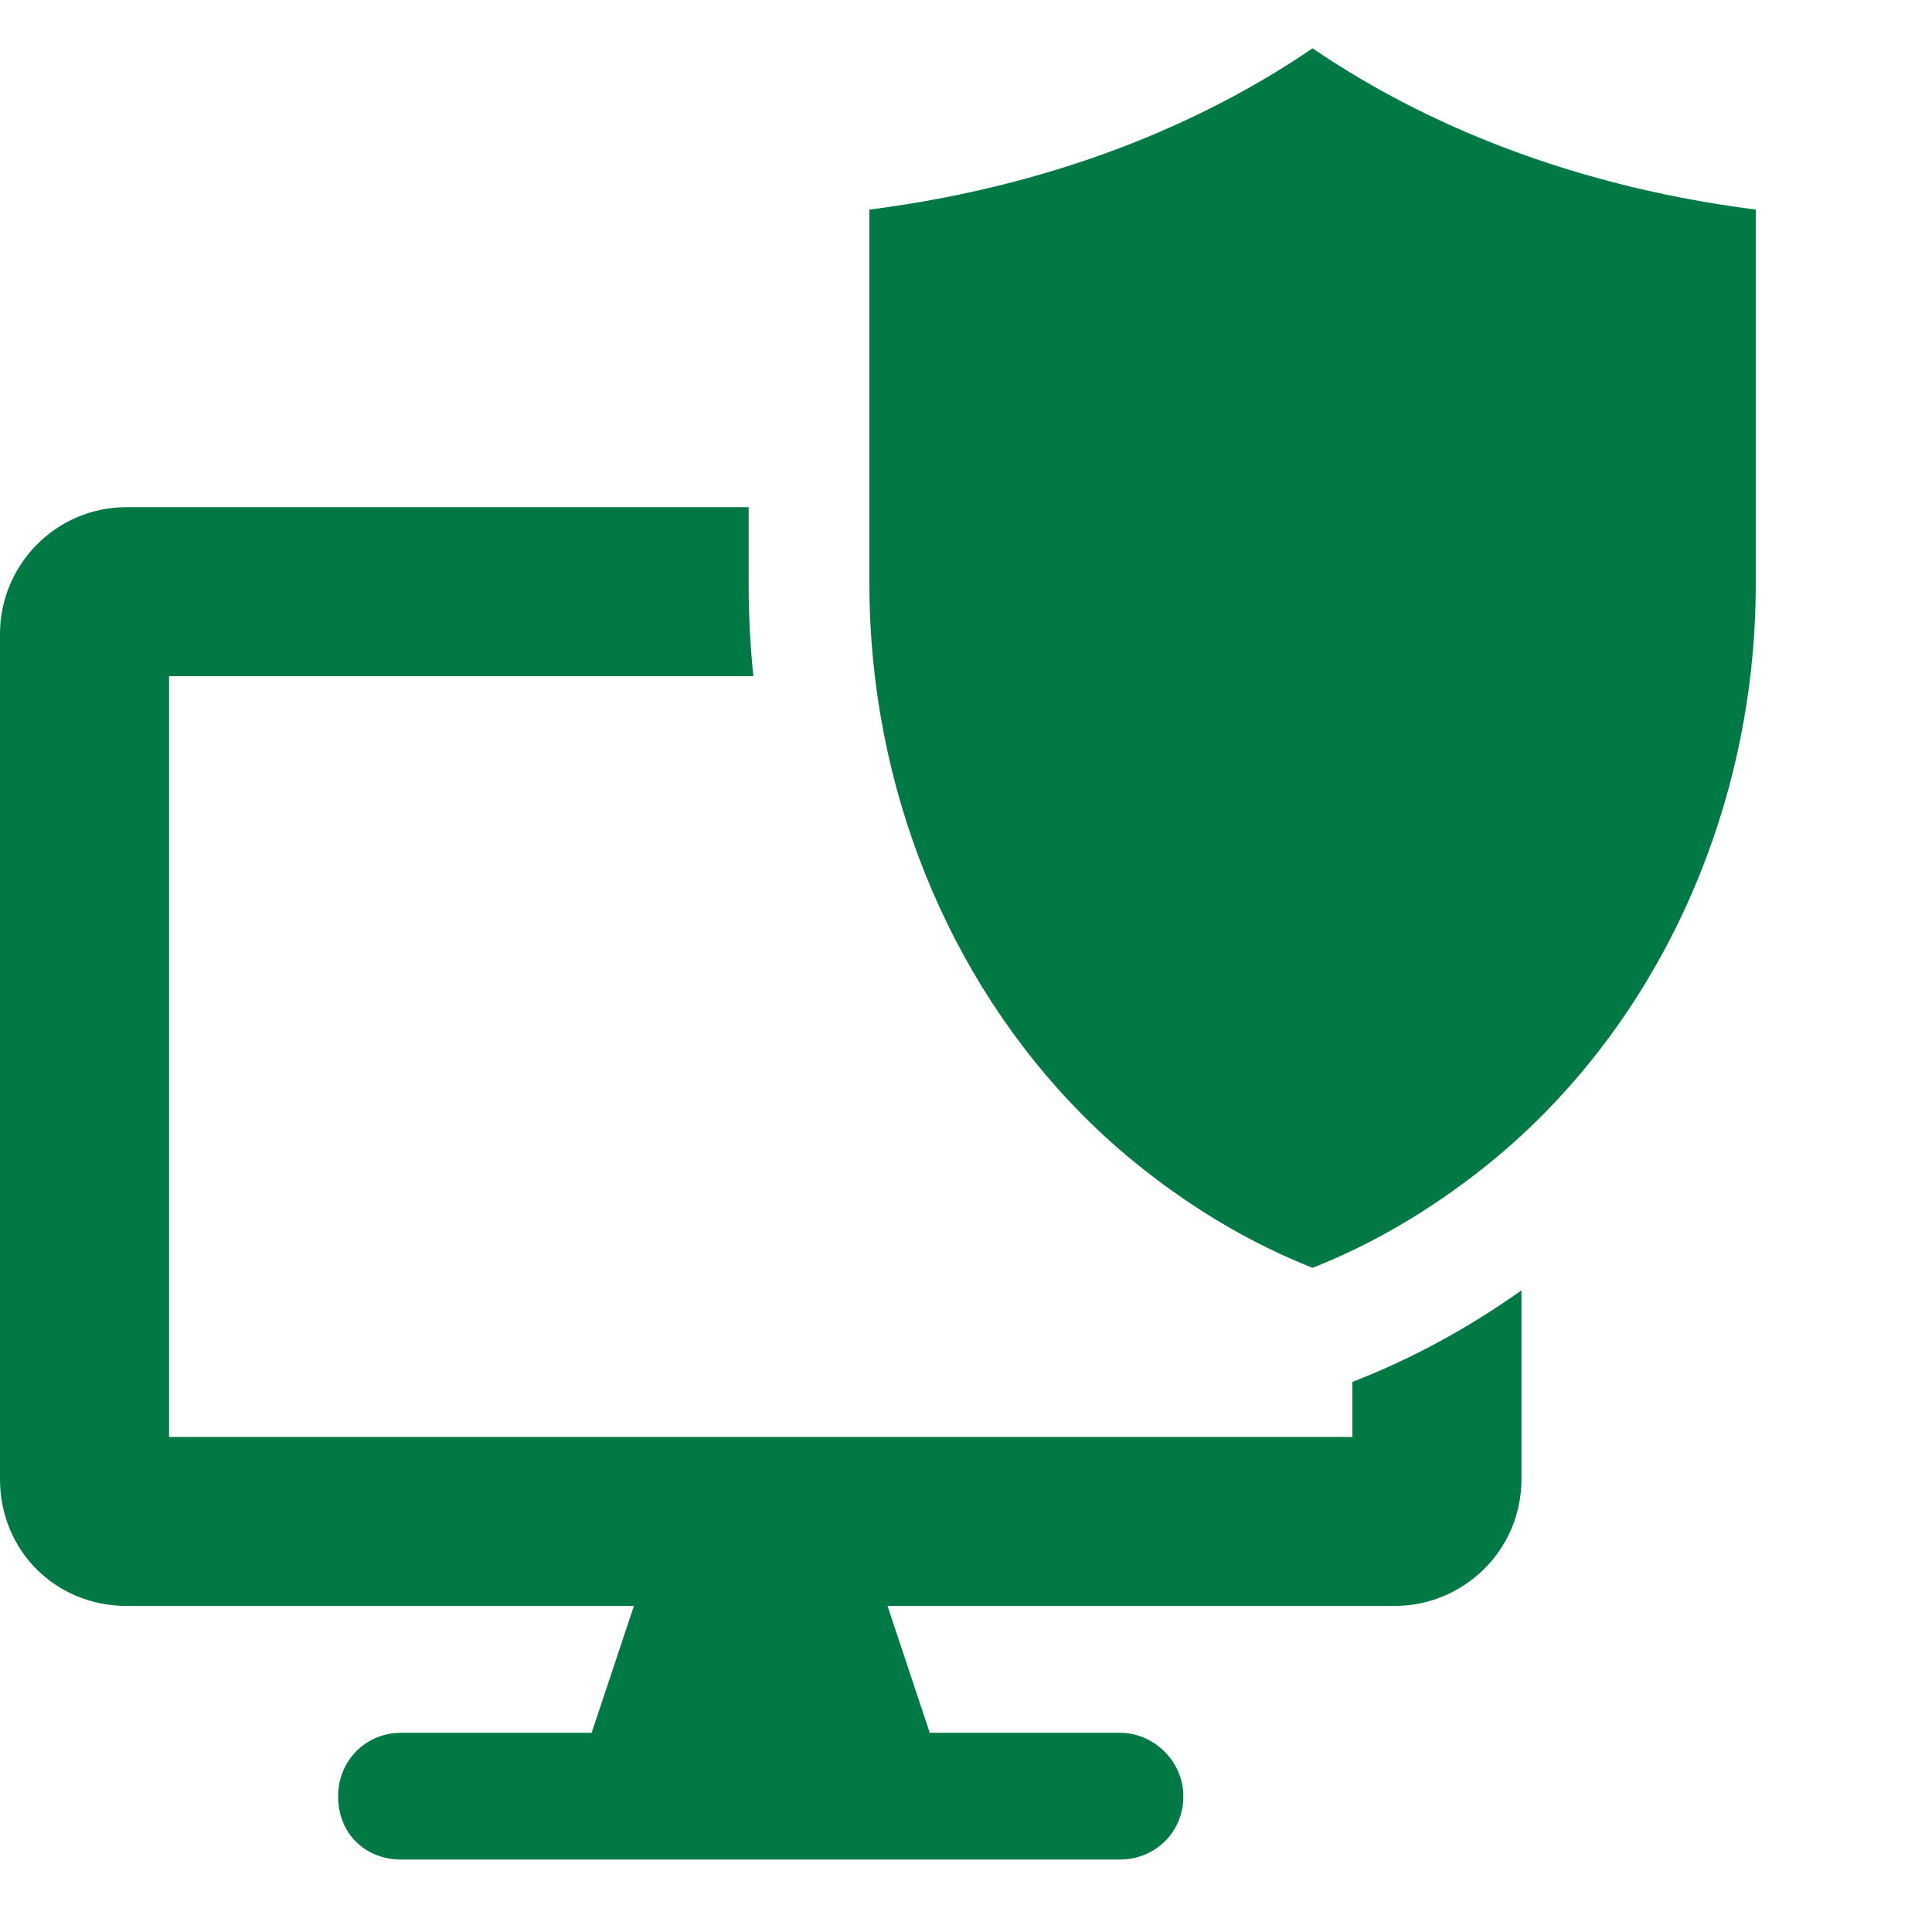
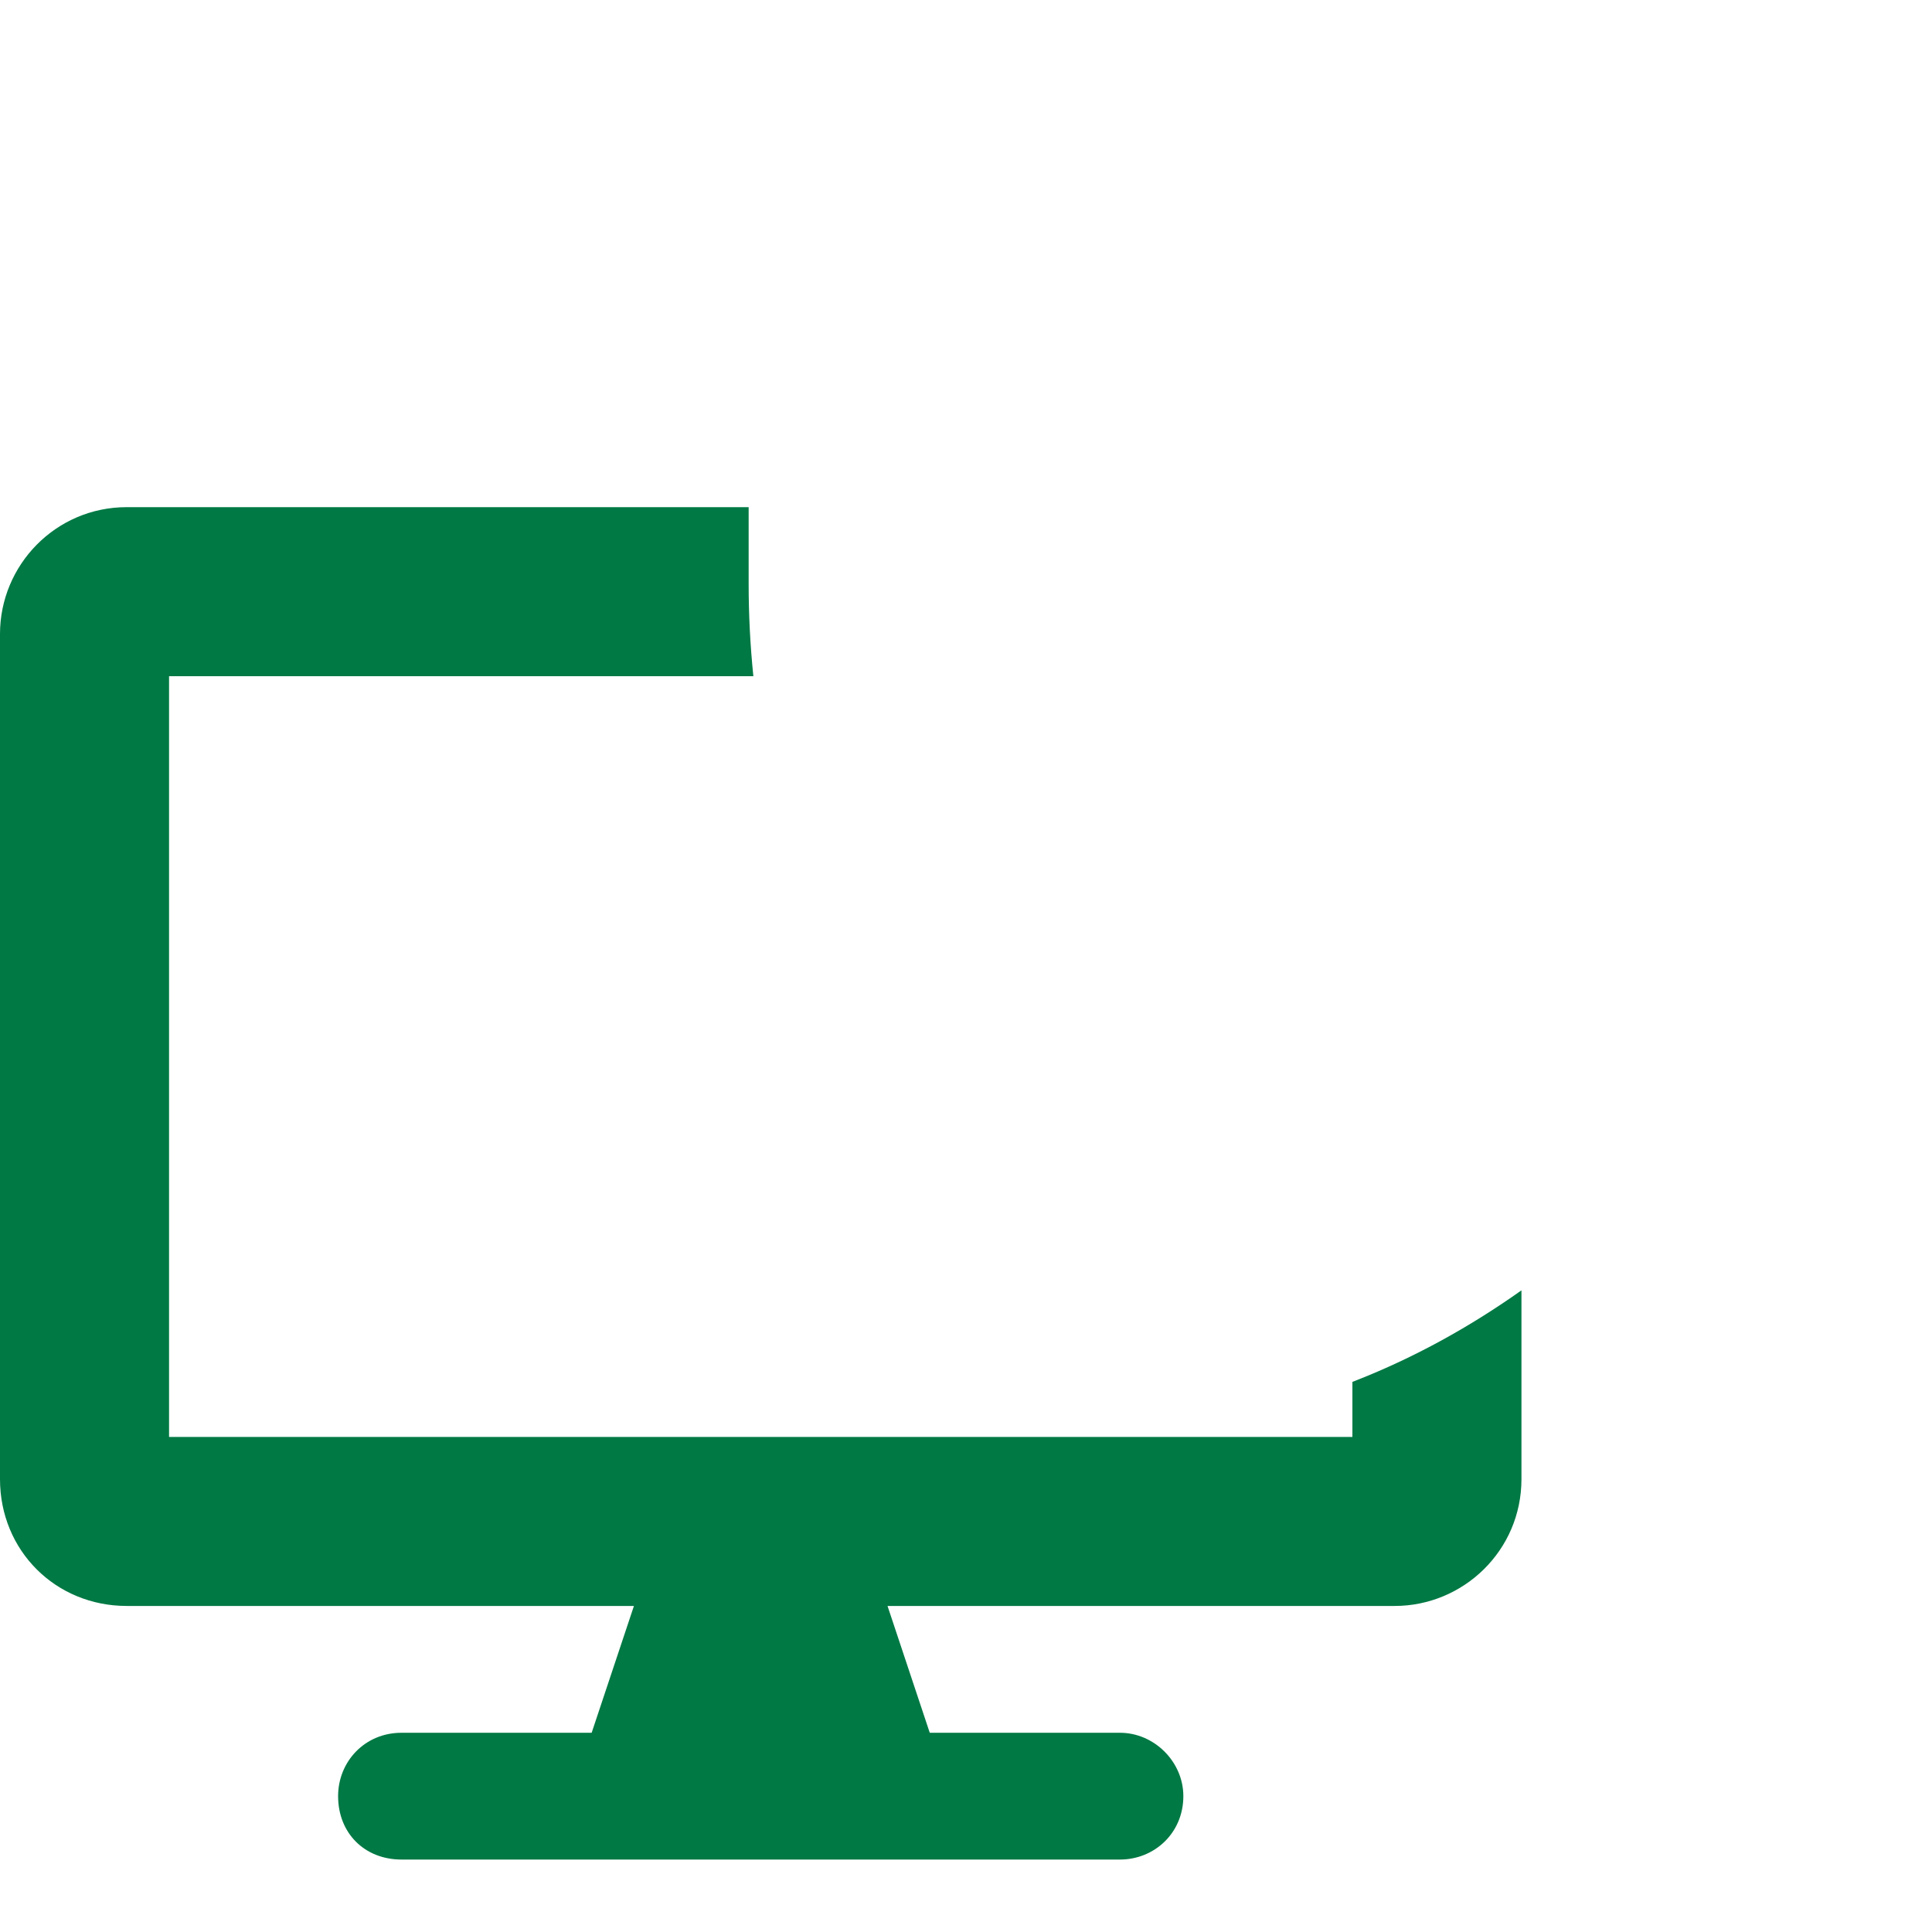
<svg xmlns="http://www.w3.org/2000/svg" width="50" height="50" viewBox="0 0 50 50" fill="none">
  <path fill-rule="evenodd" clip-rule="evenodd" d="M19.497 17.5C19.416 16.711 19.375 15.915 19.375 15.115V13.125H3.281C1.436 13.125 0 14.629 0 16.406V38.281C0 40.127 1.436 41.562 3.281 41.562H16.406L15.312 44.844H10.391C9.434 44.844 8.75 45.596 8.75 46.484C8.75 47.441 9.434 48.125 10.391 48.125H28.984C29.873 48.125 30.625 47.441 30.625 46.484C30.625 45.596 29.873 44.844 28.984 44.844H24.062L22.969 41.562H36.094C37.871 41.562 39.375 40.127 39.375 38.281V33.394C38.025 34.351 36.601 35.133 35.115 35.718L35 35.764V37.188H4.375V17.5H19.497Z" fill="#007944" />
-   <path fill-rule="evenodd" clip-rule="evenodd" d="M28 28.84C24.525 25.331 22.5 20.346 22.5 15.115V5.425C27.798 4.746 31.56 2.895 33.969 1.25C36.379 2.895 40.141 4.746 45.439 5.425V15.115C45.439 21.093 42.794 26.751 38.363 30.249C36.964 31.353 35.491 32.211 33.969 32.811V32.811C32.448 32.211 30.974 31.353 29.577 30.249C29.577 30.249 29.577 30.249 29.577 30.249C29.023 29.812 28.497 29.341 28 28.84Z" fill="#007944" />
</svg>